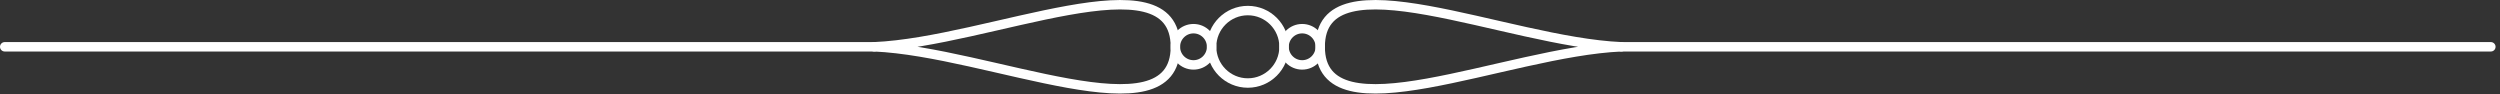
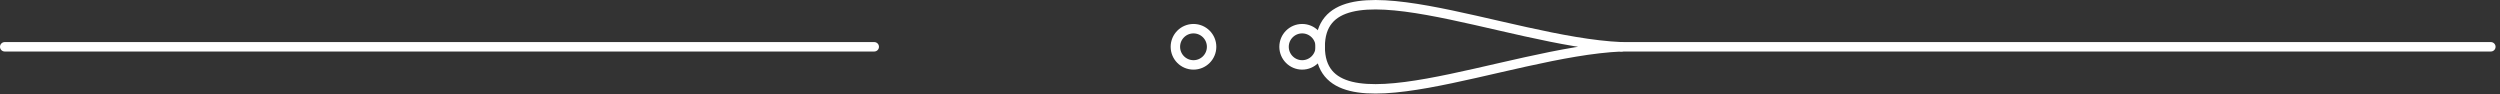
<svg xmlns="http://www.w3.org/2000/svg" fill="none" height="10" viewBox="0 0 265 10" width="265">
  <rect x="0" y="0" width="265" height="10" fill="#333333" stroke="none" />
  <g stroke="#ffffff" stroke-linecap="round" stroke-linejoin="round">
-     <path d="M92.67 4.96C104.88 5.49 124.59 14.72 124.59 4.96 124.59-4.8 104.89 4.43 92.67 4.96Z" />
    <path d="M171.86 4.96C159.65 4.43 139.94-4.8 139.94 4.96 139.94 14.72 159.65 5.49 171.86 4.96Z" />
-     <path d="M132.27 8.8C134.391 8.8 136.11 7.081 136.11 4.96 136.11 2.839 134.391 1.12 132.27 1.12 130.149 1.12 128.43 2.839 128.43 4.96 128.43 7.081 130.149 8.8 132.27 8.8Z" />
    <path d="M126.51 6.88C127.57 6.88 128.43 6.02 128.43 4.96 128.43 3.9 127.57 3.04 126.51 3.04 125.449 3.04 124.59 3.9 124.59 4.96 124.59 6.02 125.449 6.88 126.51 6.88Z" />
    <path d="M136.11 4.96C136.11 3.9 136.97 3.04 138.03 3.04 139.09 3.04 139.95 3.9 139.95 4.96 139.95 6.02 139.09 6.88 138.03 6.88 136.97 6.88 136.11 6.02 136.11 4.96Z" />
    <path d="M171.86 4.96H264.03" />
    <path d="M92.67 4.96H.5" />
  </g>
</svg>